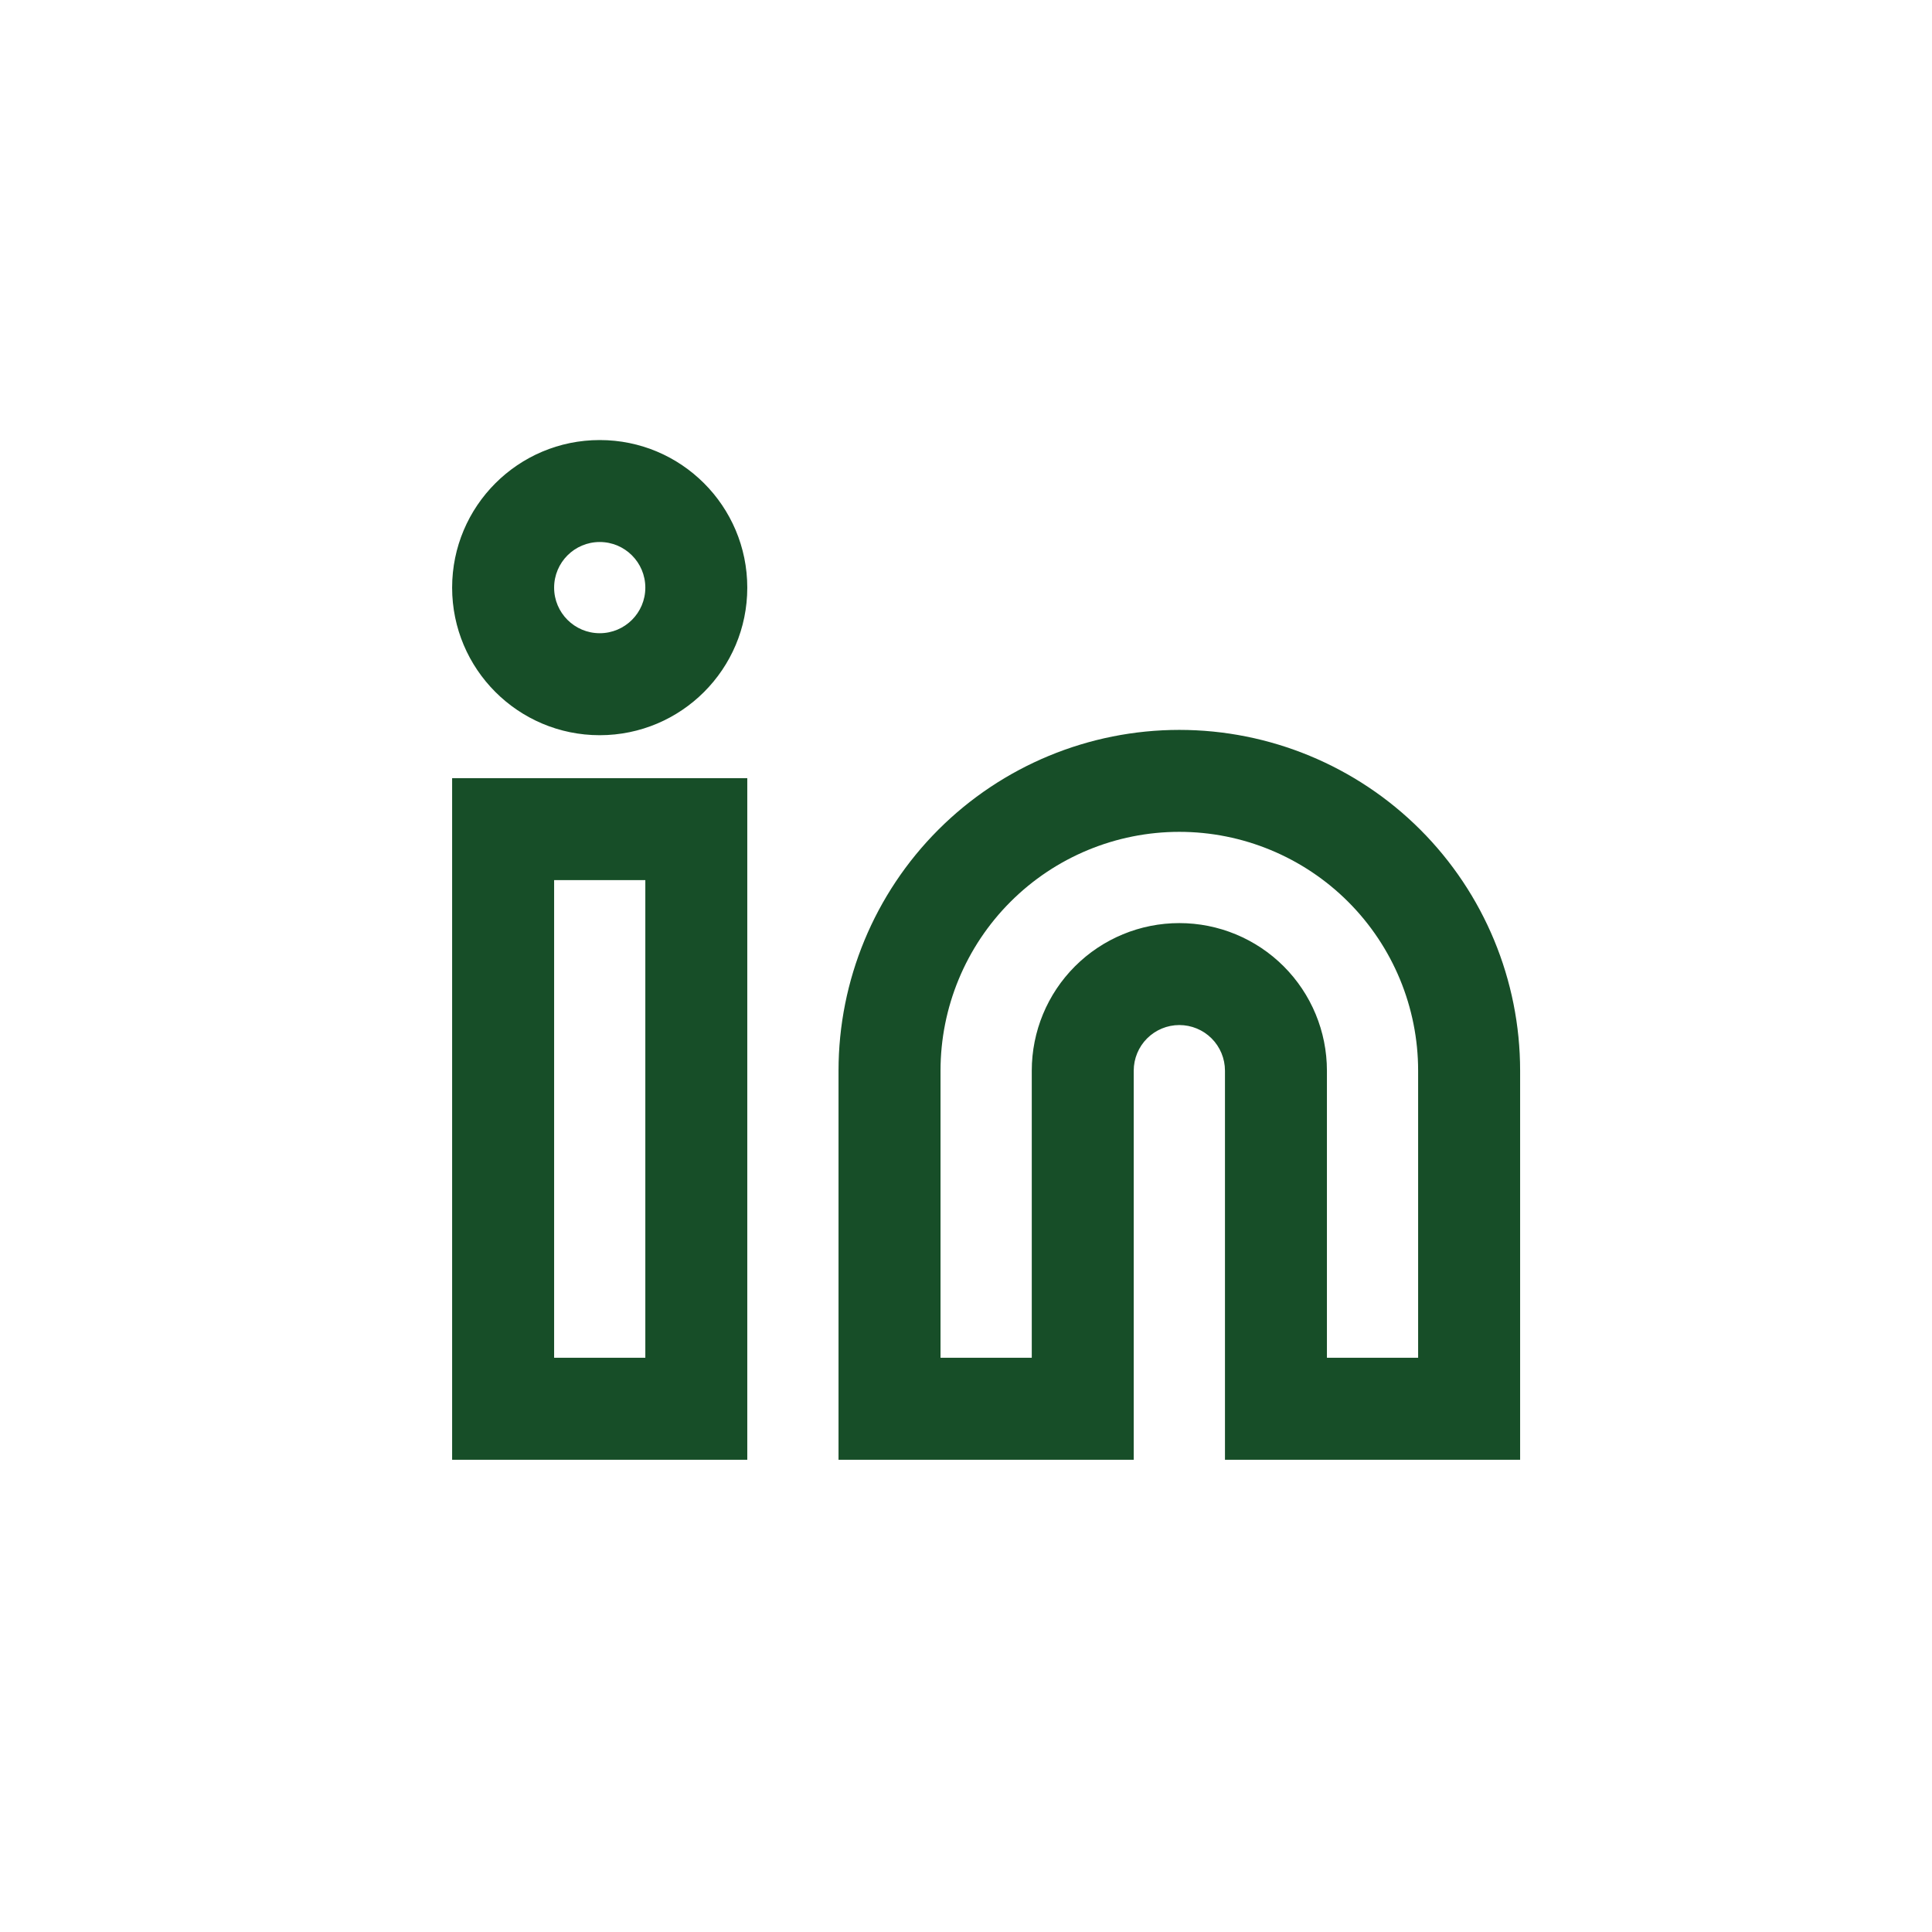
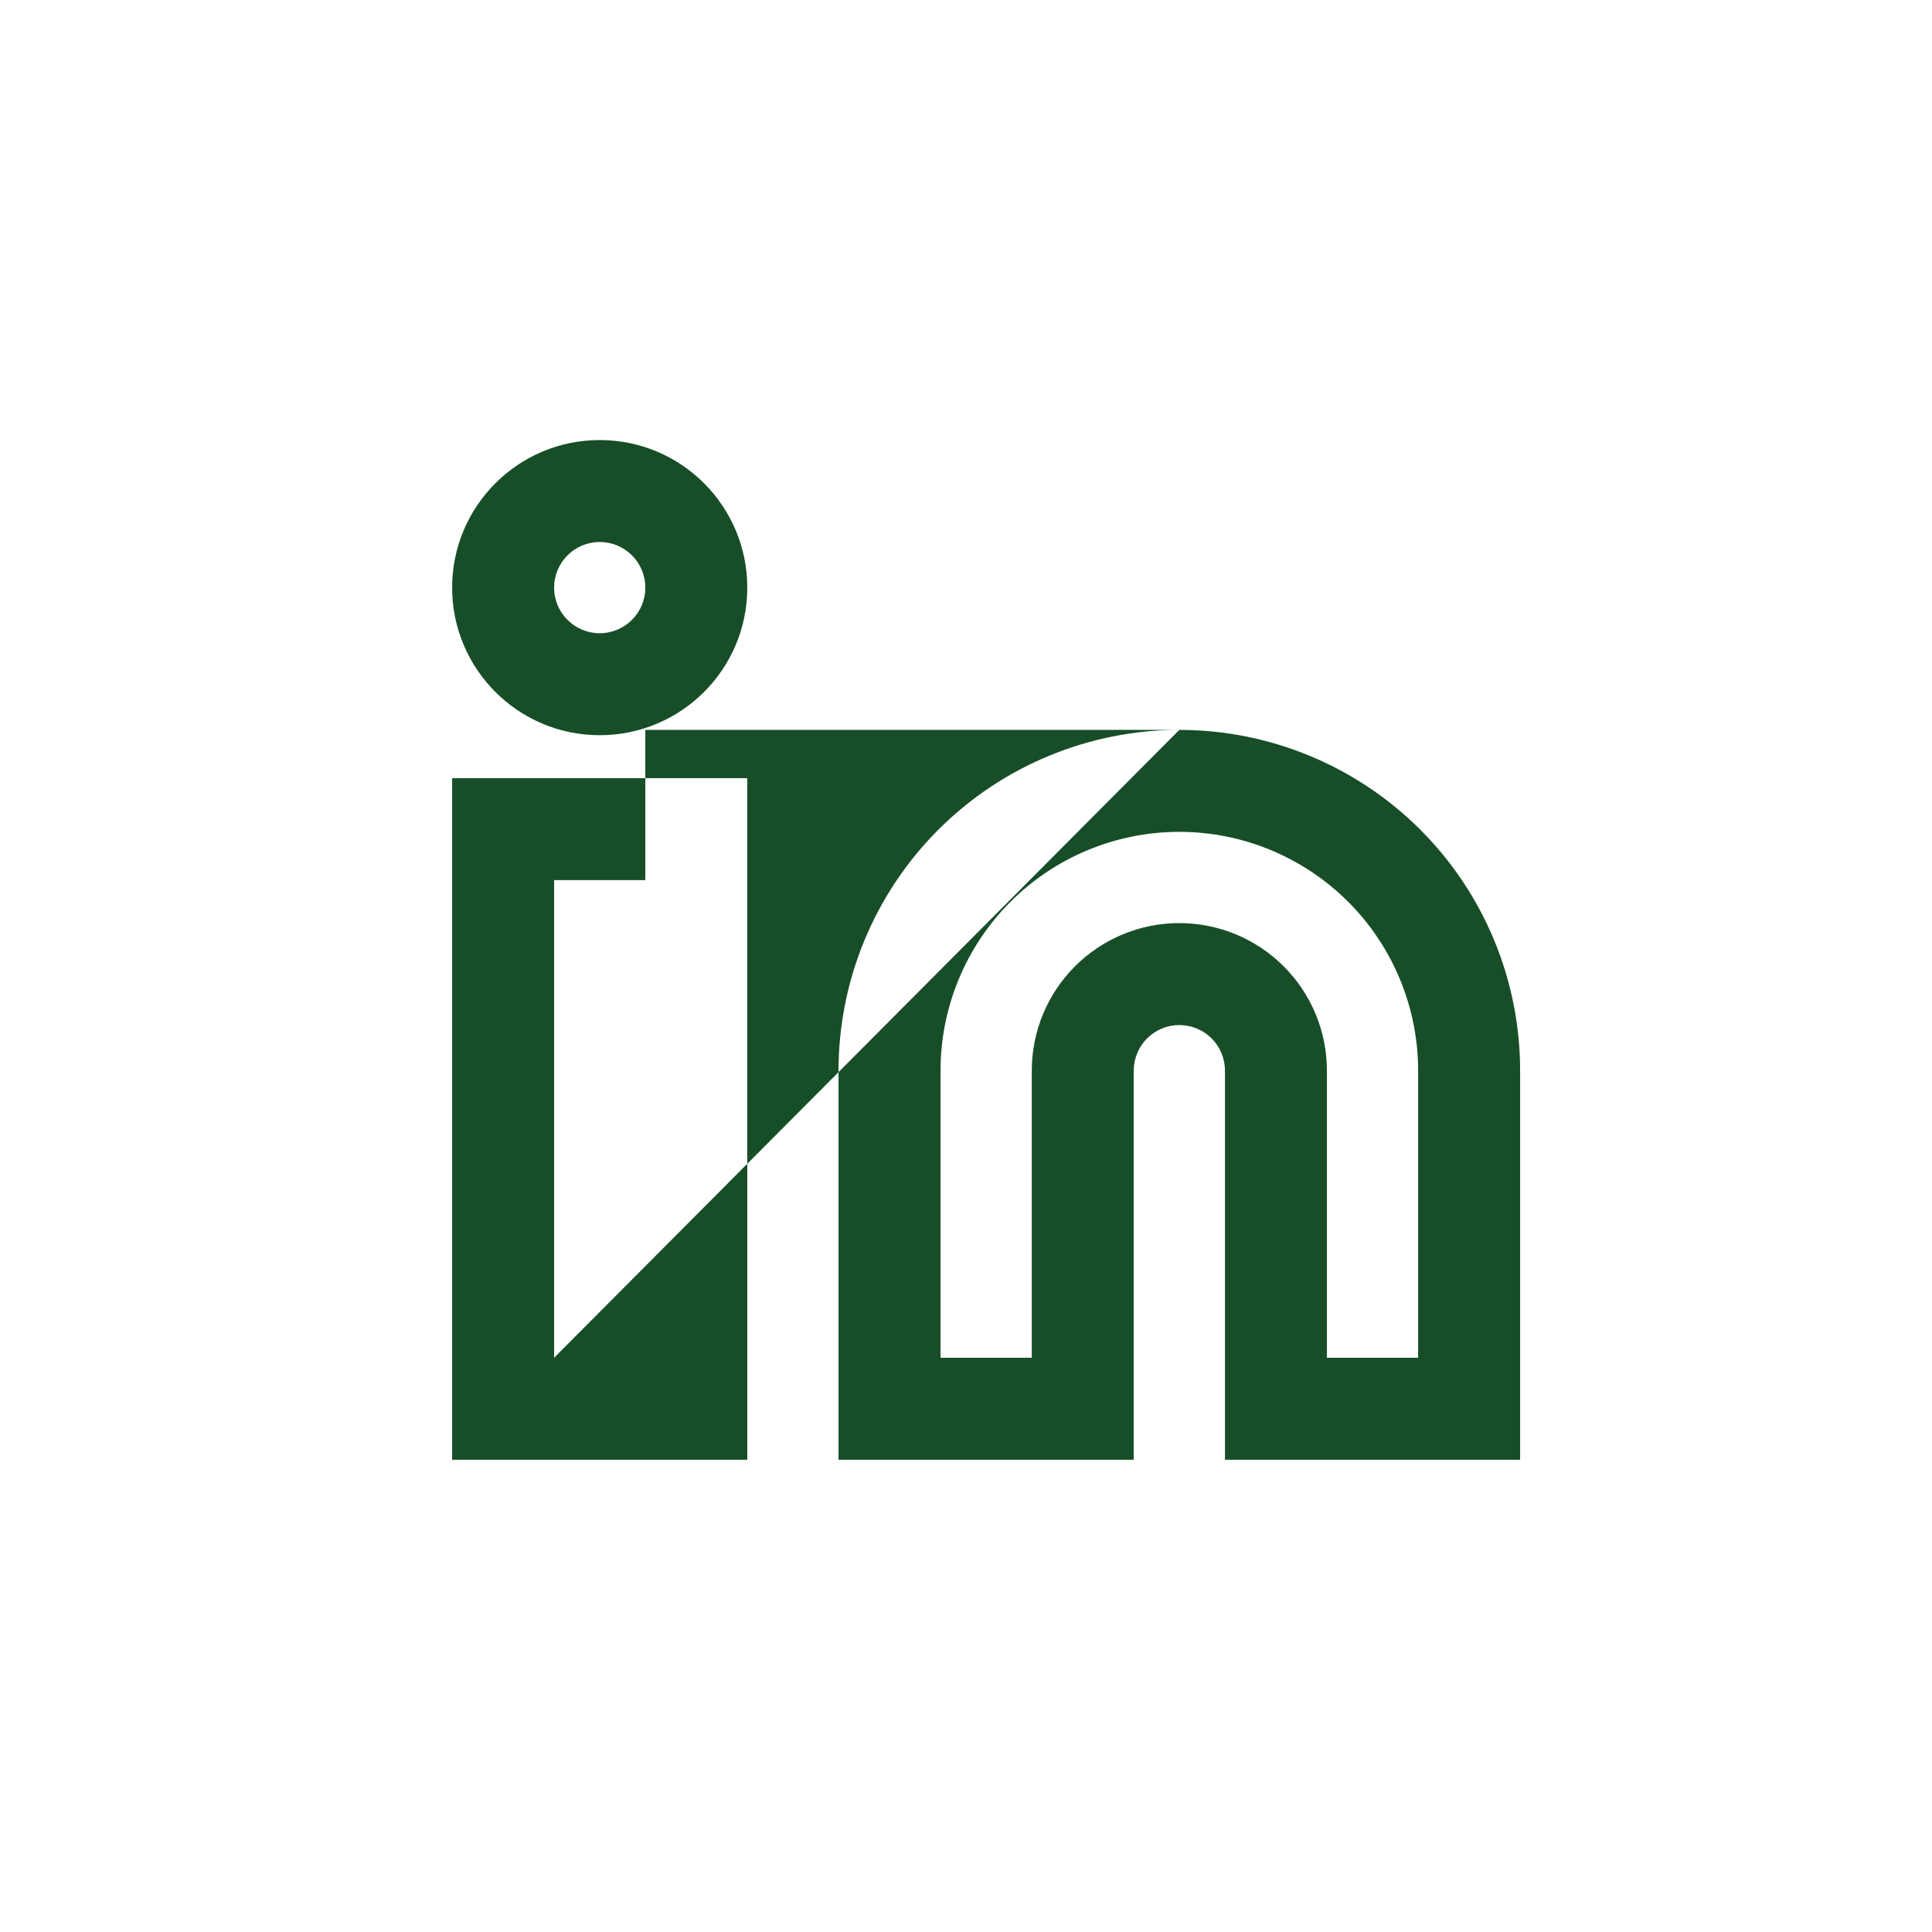
<svg xmlns="http://www.w3.org/2000/svg" fill="none" height="100%" overflow="visible" preserveAspectRatio="none" style="display: block;" viewBox="0 0 48 48" width="100%">
  <g id="Frame 29">
    <g id="Group 5">
-       <path d="M18.566 36.267H11.233V19.333H18.566V36.267ZM29.3 18.134C31.545 18.134 33.699 19.026 35.287 20.613C36.875 22.201 37.767 24.355 37.767 26.601V36.267H30.434V26.601C30.434 26.3 30.314 26.011 30.102 25.799C29.889 25.586 29.6 25.467 29.3 25.467C28.999 25.467 28.712 25.587 28.499 25.799C28.287 26.011 28.167 26.3 28.167 26.601V36.267H20.833V26.601C20.833 24.355 21.726 22.201 23.314 20.613C24.901 19.026 27.055 18.134 29.3 18.134ZM13.767 33.733H16.033V21.866H13.767V33.733ZM29.3 20.667C27.726 20.667 26.217 21.293 25.105 22.405C23.992 23.518 23.367 25.027 23.367 26.601V33.733H25.634V26.601C25.634 25.628 26.02 24.695 26.707 24.008C27.395 23.32 28.327 22.934 29.3 22.934C30.272 22.934 31.205 23.32 31.893 24.008C32.58 24.695 32.967 25.628 32.967 26.601V33.733H35.233V26.601C35.233 25.027 34.608 23.518 33.495 22.405C32.382 21.293 30.873 20.667 29.3 20.667ZM14.9 10.933C16.925 10.933 18.566 12.575 18.566 14.6C18.566 16.624 16.925 18.265 14.9 18.266C12.876 18.266 11.234 16.625 11.233 14.6C11.233 12.575 12.875 10.933 14.9 10.933ZM14.9 13.466C14.274 13.466 13.767 13.974 13.767 14.6C13.767 15.225 14.275 15.732 14.9 15.732C15.526 15.732 16.033 15.225 16.033 14.6C16.033 13.974 15.526 13.466 14.9 13.466Z" fill="#174E28" id="Union" />
+       <path d="M18.566 36.267H11.233V19.333H18.566V36.267ZM29.3 18.134C31.545 18.134 33.699 19.026 35.287 20.613C36.875 22.201 37.767 24.355 37.767 26.601V36.267H30.434V26.601C30.434 26.3 30.314 26.011 30.102 25.799C29.889 25.586 29.6 25.467 29.3 25.467C28.999 25.467 28.712 25.587 28.499 25.799C28.287 26.011 28.167 26.3 28.167 26.601V36.267H20.833V26.601C20.833 24.355 21.726 22.201 23.314 20.613C24.901 19.026 27.055 18.134 29.3 18.134ZH16.033V21.866H13.767V33.733ZM29.3 20.667C27.726 20.667 26.217 21.293 25.105 22.405C23.992 23.518 23.367 25.027 23.367 26.601V33.733H25.634V26.601C25.634 25.628 26.02 24.695 26.707 24.008C27.395 23.32 28.327 22.934 29.3 22.934C30.272 22.934 31.205 23.32 31.893 24.008C32.58 24.695 32.967 25.628 32.967 26.601V33.733H35.233V26.601C35.233 25.027 34.608 23.518 33.495 22.405C32.382 21.293 30.873 20.667 29.3 20.667ZM14.9 10.933C16.925 10.933 18.566 12.575 18.566 14.6C18.566 16.624 16.925 18.265 14.9 18.266C12.876 18.266 11.234 16.625 11.233 14.6C11.233 12.575 12.875 10.933 14.9 10.933ZM14.9 13.466C14.274 13.466 13.767 13.974 13.767 14.6C13.767 15.225 14.275 15.732 14.9 15.732C15.526 15.732 16.033 15.225 16.033 14.6C16.033 13.974 15.526 13.466 14.9 13.466Z" fill="#174E28" id="Union" />
    </g>
  </g>
</svg>